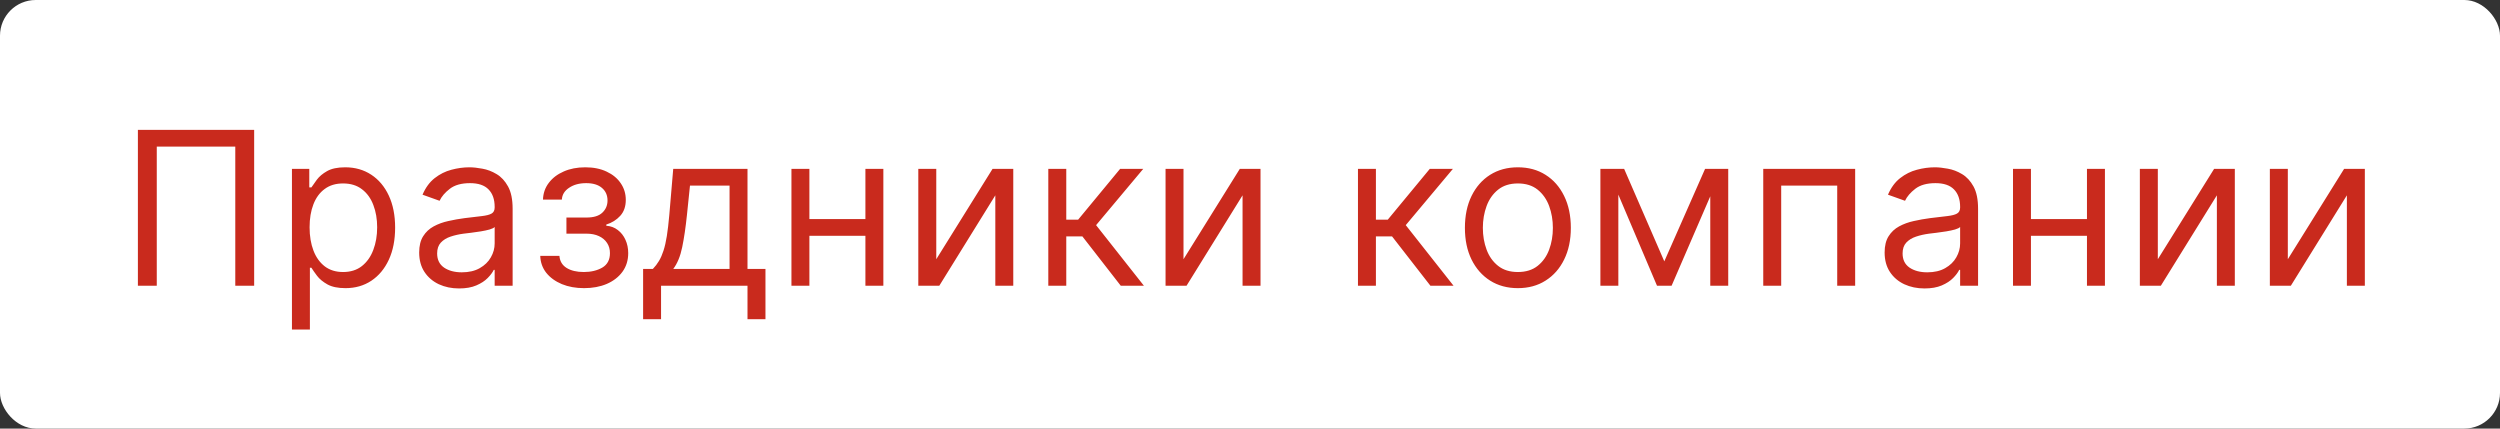
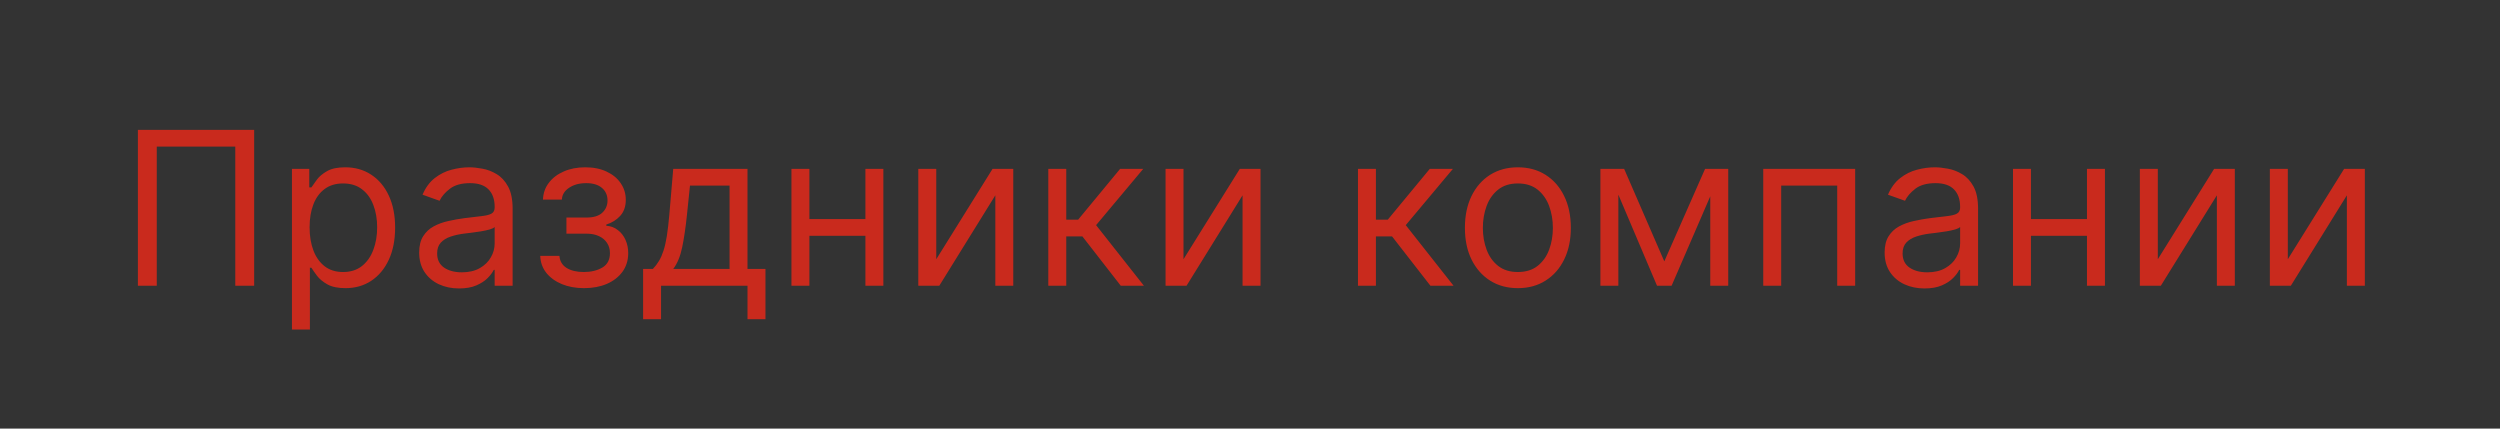
<svg xmlns="http://www.w3.org/2000/svg" width="140" height="24" viewBox="0 0 140 24" fill="none">
  <rect x="0" y="0" width="140" height="24" fill="#333333" stroke="none" />
-   <rect width="140" height="24" rx="2" fill="white" />
  <path d="M14.233 7.273V16H13.176V8.21H8.779V16H7.722V7.273H14.233ZM16.349 18.454V9.455H17.32V10.494H17.439C17.513 10.381 17.616 10.236 17.746 10.06C17.88 9.881 18.07 9.722 18.317 9.582C18.567 9.44 18.905 9.369 19.331 9.369C19.883 9.369 20.369 9.507 20.789 9.783C21.209 10.058 21.538 10.449 21.773 10.954C22.009 11.46 22.127 12.057 22.127 12.744C22.127 13.438 22.009 14.038 21.773 14.547C21.538 15.053 21.211 15.445 20.793 15.723C20.376 15.999 19.894 16.136 19.349 16.136C18.928 16.136 18.591 16.067 18.339 15.928C18.086 15.786 17.891 15.625 17.755 15.446C17.619 15.264 17.513 15.114 17.439 14.994H17.354V18.454H16.349ZM17.337 12.727C17.337 13.222 17.41 13.658 17.555 14.036C17.699 14.411 17.911 14.704 18.189 14.918C18.468 15.128 18.809 15.233 19.212 15.233C19.633 15.233 19.983 15.122 20.265 14.901C20.549 14.676 20.762 14.375 20.904 13.997C21.049 13.617 21.121 13.193 21.121 12.727C21.121 12.267 21.05 11.852 20.908 11.483C20.769 11.111 20.557 10.817 20.273 10.601C19.992 10.382 19.638 10.273 19.212 10.273C18.803 10.273 18.459 10.376 18.181 10.584C17.903 10.788 17.692 11.075 17.55 11.445C17.408 11.811 17.337 12.239 17.337 12.727ZM25.707 16.153C25.292 16.153 24.916 16.075 24.578 15.919C24.24 15.76 23.971 15.531 23.773 15.233C23.574 14.932 23.474 14.568 23.474 14.142C23.474 13.767 23.548 13.463 23.696 13.23C23.844 12.994 24.041 12.81 24.288 12.676C24.535 12.543 24.808 12.443 25.106 12.378C25.407 12.31 25.71 12.256 26.014 12.216C26.412 12.165 26.734 12.126 26.981 12.101C27.231 12.072 27.413 12.026 27.527 11.96C27.643 11.895 27.701 11.781 27.701 11.619V11.585C27.701 11.165 27.587 10.838 27.356 10.605C27.129 10.372 26.784 10.256 26.321 10.256C25.841 10.256 25.464 10.361 25.192 10.571C24.919 10.781 24.727 11.006 24.616 11.244L23.662 10.903C23.832 10.506 24.059 10.196 24.344 9.974C24.631 9.75 24.943 9.594 25.281 9.506C25.622 9.415 25.957 9.369 26.287 9.369C26.497 9.369 26.738 9.395 27.011 9.446C27.287 9.494 27.552 9.595 27.808 9.749C28.067 9.902 28.281 10.133 28.451 10.443C28.622 10.753 28.707 11.168 28.707 11.688V16H27.701V15.114H27.65C27.582 15.256 27.469 15.408 27.309 15.57C27.15 15.732 26.939 15.869 26.674 15.983C26.41 16.097 26.088 16.153 25.707 16.153ZM25.861 15.25C26.258 15.25 26.594 15.172 26.866 15.016C27.142 14.859 27.349 14.658 27.488 14.411C27.631 14.163 27.701 13.903 27.701 13.631V12.71C27.659 12.761 27.565 12.808 27.42 12.851C27.278 12.891 27.113 12.926 26.926 12.957C26.741 12.986 26.561 13.011 26.385 13.034C26.212 13.054 26.071 13.071 25.963 13.085C25.701 13.119 25.457 13.175 25.23 13.251C25.006 13.325 24.824 13.438 24.684 13.588C24.548 13.736 24.48 13.938 24.48 14.193C24.48 14.543 24.609 14.807 24.868 14.986C25.129 15.162 25.46 15.25 25.861 15.25ZM30.254 14.329H31.328C31.35 14.625 31.484 14.849 31.728 15.003C31.975 15.156 32.296 15.233 32.691 15.233C33.095 15.233 33.44 15.151 33.727 14.986C34.014 14.818 34.157 14.548 34.157 14.176C34.157 13.957 34.103 13.767 33.995 13.605C33.887 13.44 33.735 13.312 33.539 13.222C33.343 13.131 33.112 13.085 32.845 13.085H31.72V12.182H32.845C33.245 12.182 33.541 12.091 33.731 11.909C33.924 11.727 34.021 11.5 34.021 11.227C34.021 10.935 33.917 10.7 33.71 10.524C33.502 10.345 33.208 10.256 32.828 10.256C32.444 10.256 32.124 10.342 31.869 10.516C31.613 10.686 31.478 10.906 31.464 11.176H30.407C30.419 10.824 30.526 10.513 30.731 10.243C30.936 9.97 31.214 9.757 31.566 9.604C31.919 9.447 32.322 9.369 32.776 9.369C33.237 9.369 33.636 9.45 33.974 9.612C34.315 9.771 34.578 9.989 34.762 10.264C34.95 10.537 35.044 10.847 35.044 11.193C35.044 11.562 34.94 11.861 34.732 12.088C34.525 12.315 34.265 12.477 33.953 12.574V12.642C34.2 12.659 34.414 12.739 34.596 12.881C34.781 13.02 34.924 13.203 35.026 13.43C35.129 13.655 35.18 13.903 35.18 14.176C35.18 14.574 35.073 14.921 34.86 15.216C34.647 15.508 34.355 15.736 33.982 15.898C33.61 16.057 33.185 16.136 32.708 16.136C32.245 16.136 31.83 16.061 31.464 15.911C31.098 15.757 30.806 15.546 30.59 15.276C30.377 15.003 30.265 14.688 30.254 14.329ZM36.014 17.875V15.062H36.559C36.693 14.923 36.808 14.773 36.904 14.611C37.001 14.449 37.085 14.257 37.156 14.036C37.23 13.811 37.292 13.538 37.343 13.217C37.394 12.893 37.44 12.503 37.48 12.046L37.701 9.455H41.86V15.062H42.866V17.875H41.86V16H37.019V17.875H36.014ZM37.701 15.062H40.855V10.392H38.639L38.468 12.046C38.397 12.73 38.309 13.328 38.204 13.839C38.099 14.351 37.931 14.758 37.701 15.062ZM48.701 12.267V13.204H45.088V12.267H48.701ZM45.326 9.455V16H44.321V9.455H45.326ZM49.468 9.455V16H48.463V9.455H49.468ZM52.431 14.517L55.584 9.455H56.743V16H55.738V10.938L52.601 16H51.425V9.455H52.431V14.517ZM58.705 16V9.455H59.711V12.301H60.376L62.728 9.455H64.023L61.381 12.608L64.058 16H62.762L60.614 13.239H59.711V16H58.705ZM66.276 14.517L69.43 9.455H70.589V16H69.583V10.938L66.447 16H65.271V9.455H66.276V14.517ZM76.046 16V9.455H77.051V12.301H77.716L80.069 9.455H81.364L78.722 12.608L81.398 16H80.103L77.955 13.239H77.051V16H76.046ZM85.001 16.136C84.41 16.136 83.891 15.996 83.445 15.714C83.002 15.433 82.656 15.04 82.406 14.534C82.158 14.028 82.035 13.438 82.035 12.761C82.035 12.079 82.158 11.484 82.406 10.976C82.656 10.467 83.002 10.072 83.445 9.791C83.891 9.51 84.41 9.369 85.001 9.369C85.592 9.369 86.109 9.51 86.552 9.791C86.998 10.072 87.344 10.467 87.592 10.976C87.842 11.484 87.967 12.079 87.967 12.761C87.967 13.438 87.842 14.028 87.592 14.534C87.344 15.04 86.998 15.433 86.552 15.714C86.109 15.996 85.592 16.136 85.001 16.136ZM85.001 15.233C85.45 15.233 85.819 15.118 86.109 14.888C86.398 14.658 86.613 14.355 86.752 13.98C86.891 13.605 86.961 13.199 86.961 12.761C86.961 12.324 86.891 11.916 86.752 11.538C86.613 11.161 86.398 10.855 86.109 10.622C85.819 10.389 85.45 10.273 85.001 10.273C84.552 10.273 84.183 10.389 83.893 10.622C83.603 10.855 83.388 11.161 83.249 11.538C83.11 11.916 83.04 12.324 83.04 12.761C83.04 13.199 83.11 13.605 83.249 13.98C83.388 14.355 83.603 14.658 83.893 14.888C84.183 15.118 84.552 15.233 85.001 15.233ZM93.201 14.636L95.485 9.455H96.44L93.61 16H92.792L90.014 9.455H90.951L93.201 14.636ZM90.627 9.455V16H89.622V9.455H90.627ZM95.775 16V9.455H96.781V16H95.775ZM98.742 16V9.455H103.889V16H102.884V10.392H99.747V16H98.742ZM107.772 16.153C107.357 16.153 106.981 16.075 106.643 15.919C106.305 15.76 106.036 15.531 105.838 15.233C105.639 14.932 105.539 14.568 105.539 14.142C105.539 13.767 105.613 13.463 105.761 13.23C105.909 12.994 106.106 12.81 106.353 12.676C106.6 12.543 106.873 12.443 107.171 12.378C107.473 12.31 107.775 12.256 108.079 12.216C108.477 12.165 108.799 12.126 109.046 12.101C109.296 12.072 109.478 12.026 109.592 11.96C109.708 11.895 109.767 11.781 109.767 11.619V11.585C109.767 11.165 109.651 10.838 109.421 10.605C109.194 10.372 108.849 10.256 108.386 10.256C107.906 10.256 107.529 10.361 107.257 10.571C106.984 10.781 106.792 11.006 106.681 11.244L105.727 10.903C105.897 10.506 106.124 10.196 106.409 9.974C106.696 9.75 107.008 9.594 107.346 9.506C107.687 9.415 108.022 9.369 108.352 9.369C108.562 9.369 108.803 9.395 109.076 9.446C109.352 9.494 109.617 9.595 109.873 9.749C110.132 9.902 110.346 10.133 110.517 10.443C110.687 10.753 110.772 11.168 110.772 11.688V16H109.767V15.114H109.715C109.647 15.256 109.534 15.408 109.374 15.57C109.215 15.732 109.004 15.869 108.74 15.983C108.475 16.097 108.153 16.153 107.772 16.153ZM107.926 15.25C108.323 15.25 108.659 15.172 108.931 15.016C109.207 14.859 109.414 14.658 109.553 14.411C109.696 14.163 109.767 13.903 109.767 13.631V12.71C109.724 12.761 109.63 12.808 109.485 12.851C109.343 12.891 109.178 12.926 108.991 12.957C108.806 12.986 108.626 13.011 108.45 13.034C108.276 13.054 108.136 13.071 108.028 13.085C107.767 13.119 107.522 13.175 107.295 13.251C107.071 13.325 106.889 13.438 106.749 13.588C106.613 13.736 106.545 13.938 106.545 14.193C106.545 14.543 106.674 14.807 106.933 14.986C107.194 15.162 107.525 15.25 107.926 15.25ZM117.108 12.267V13.204H113.495V12.267H117.108ZM113.733 9.455V16H112.728V9.455H113.733ZM117.876 9.455V16H116.87V9.455H117.876ZM120.838 14.517L123.991 9.455H125.15V16H124.145V10.938L121.008 16H119.832V9.455H120.838V14.517ZM128.118 14.517L131.271 9.455H132.431V16H131.425V10.938L128.288 16H127.112V9.455H128.118V14.517Z" fill="#C92A1D" />
</svg>